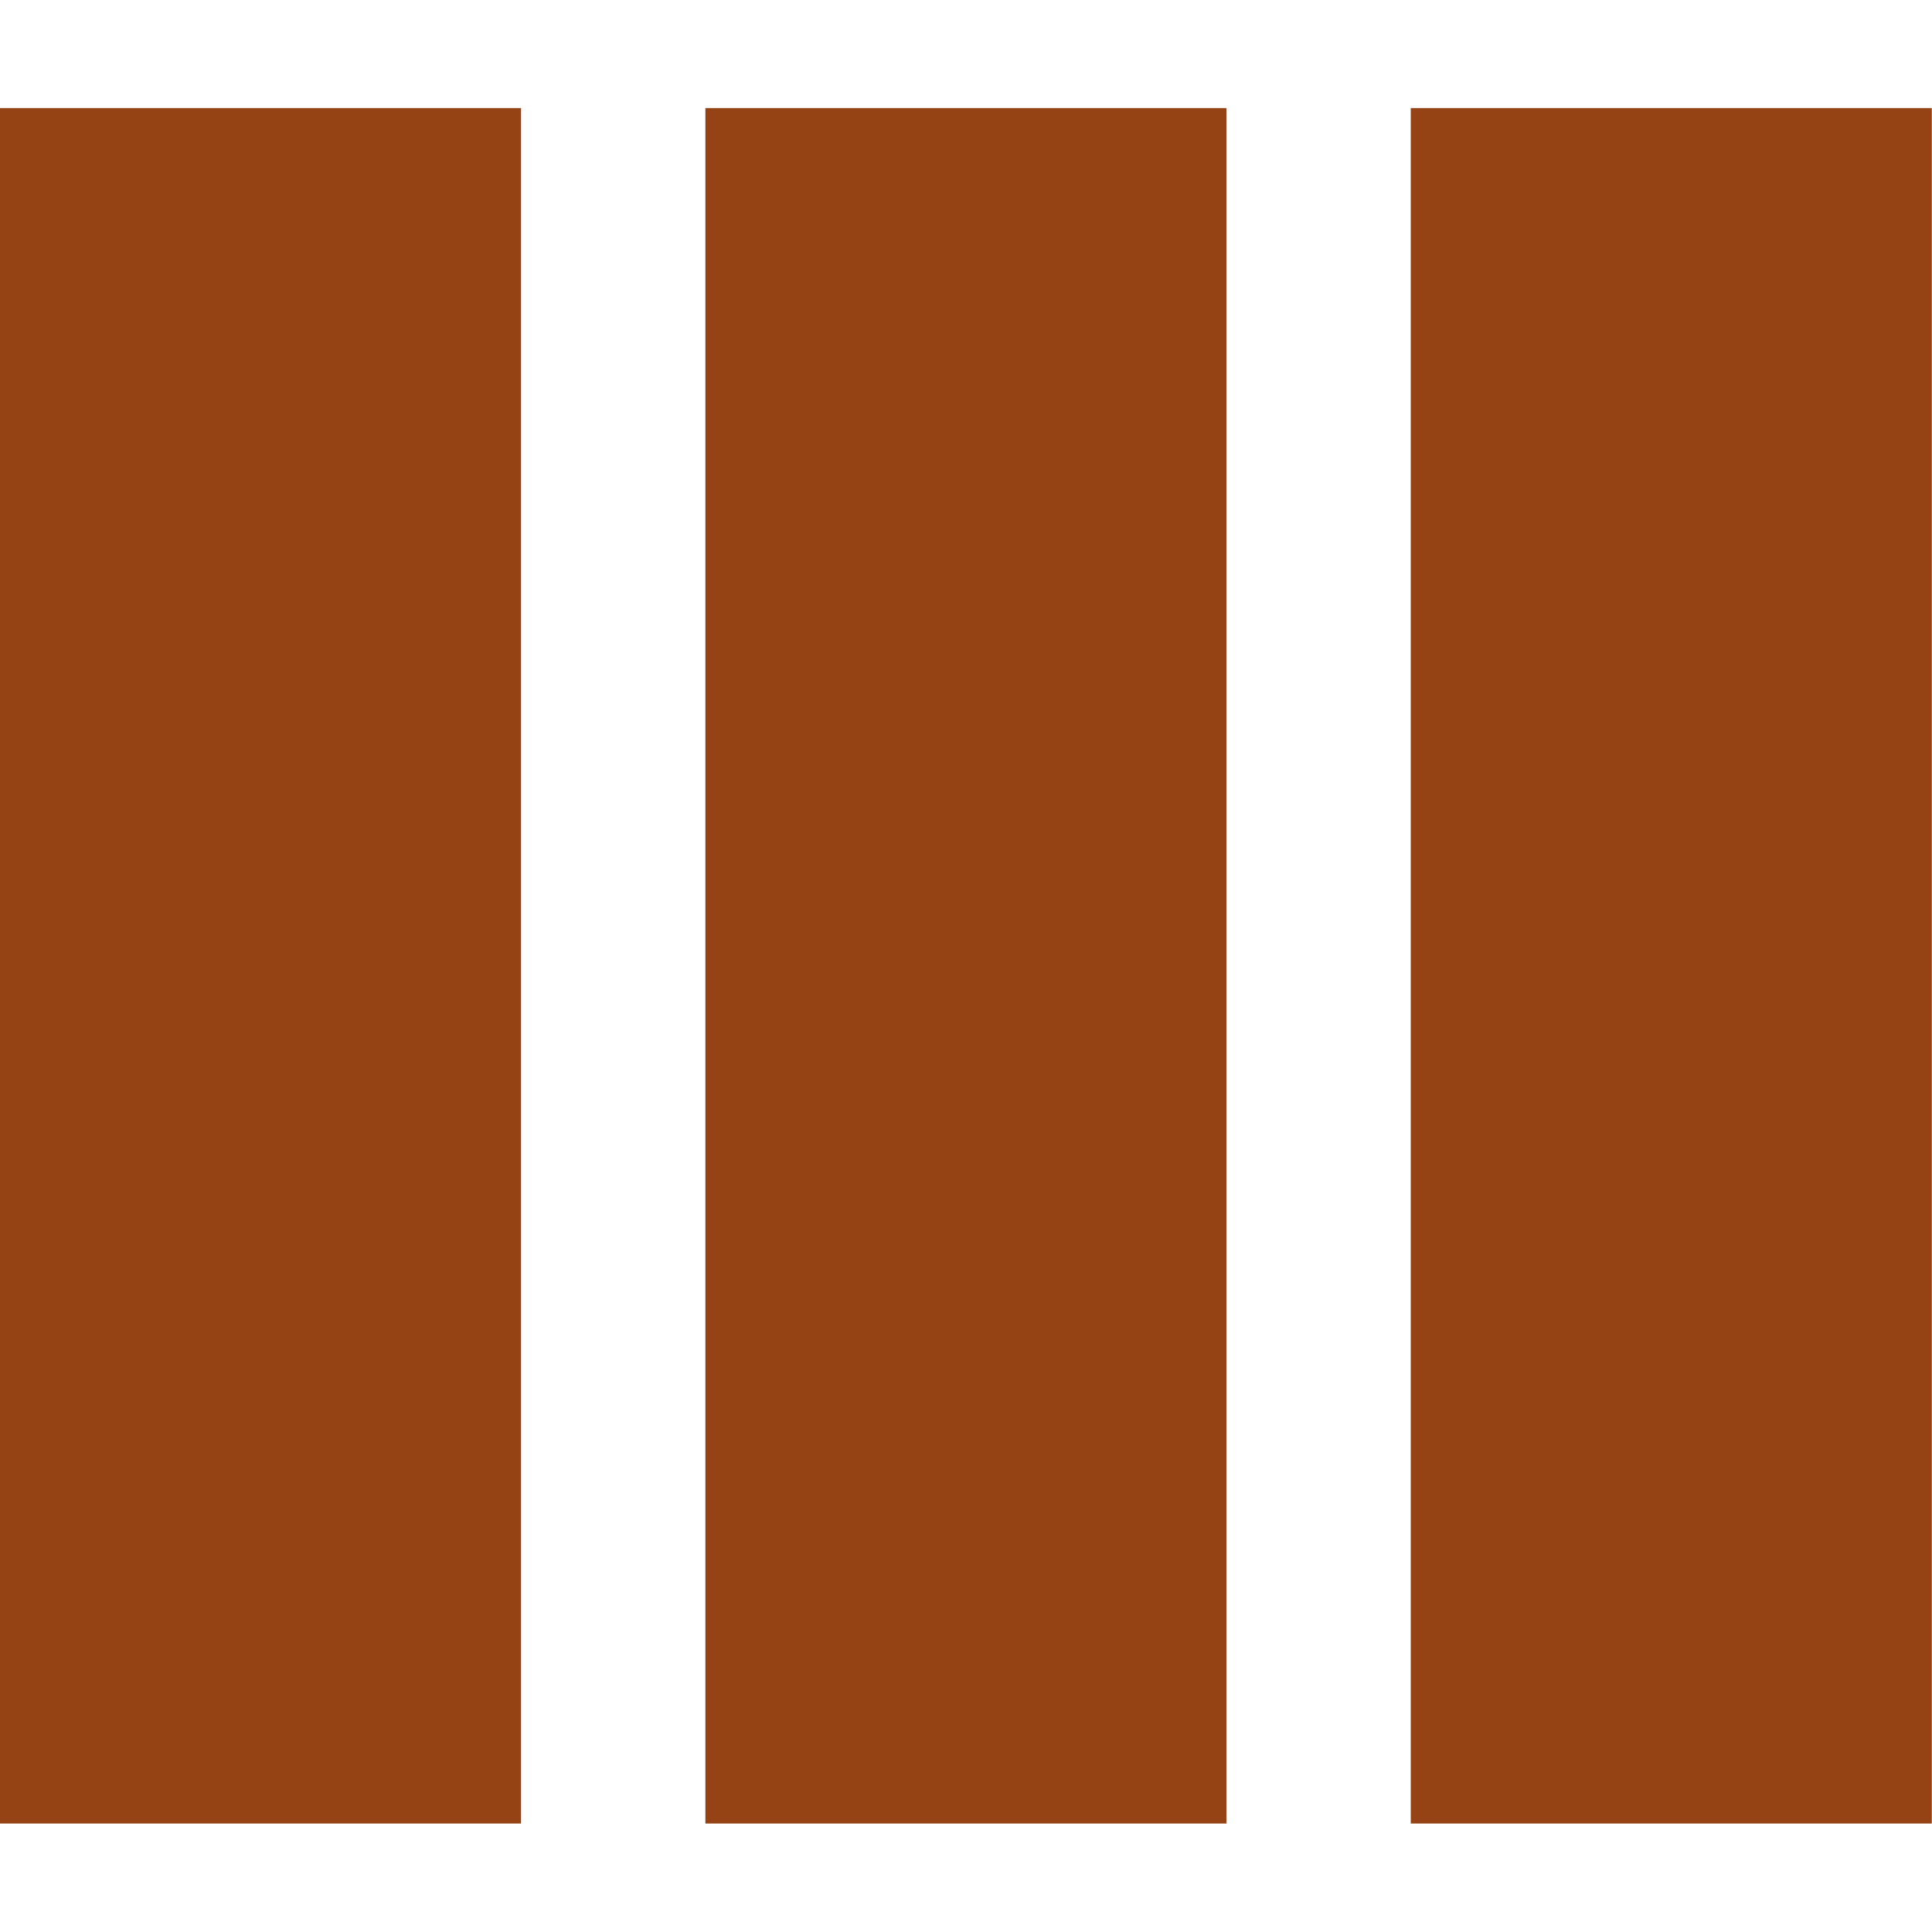
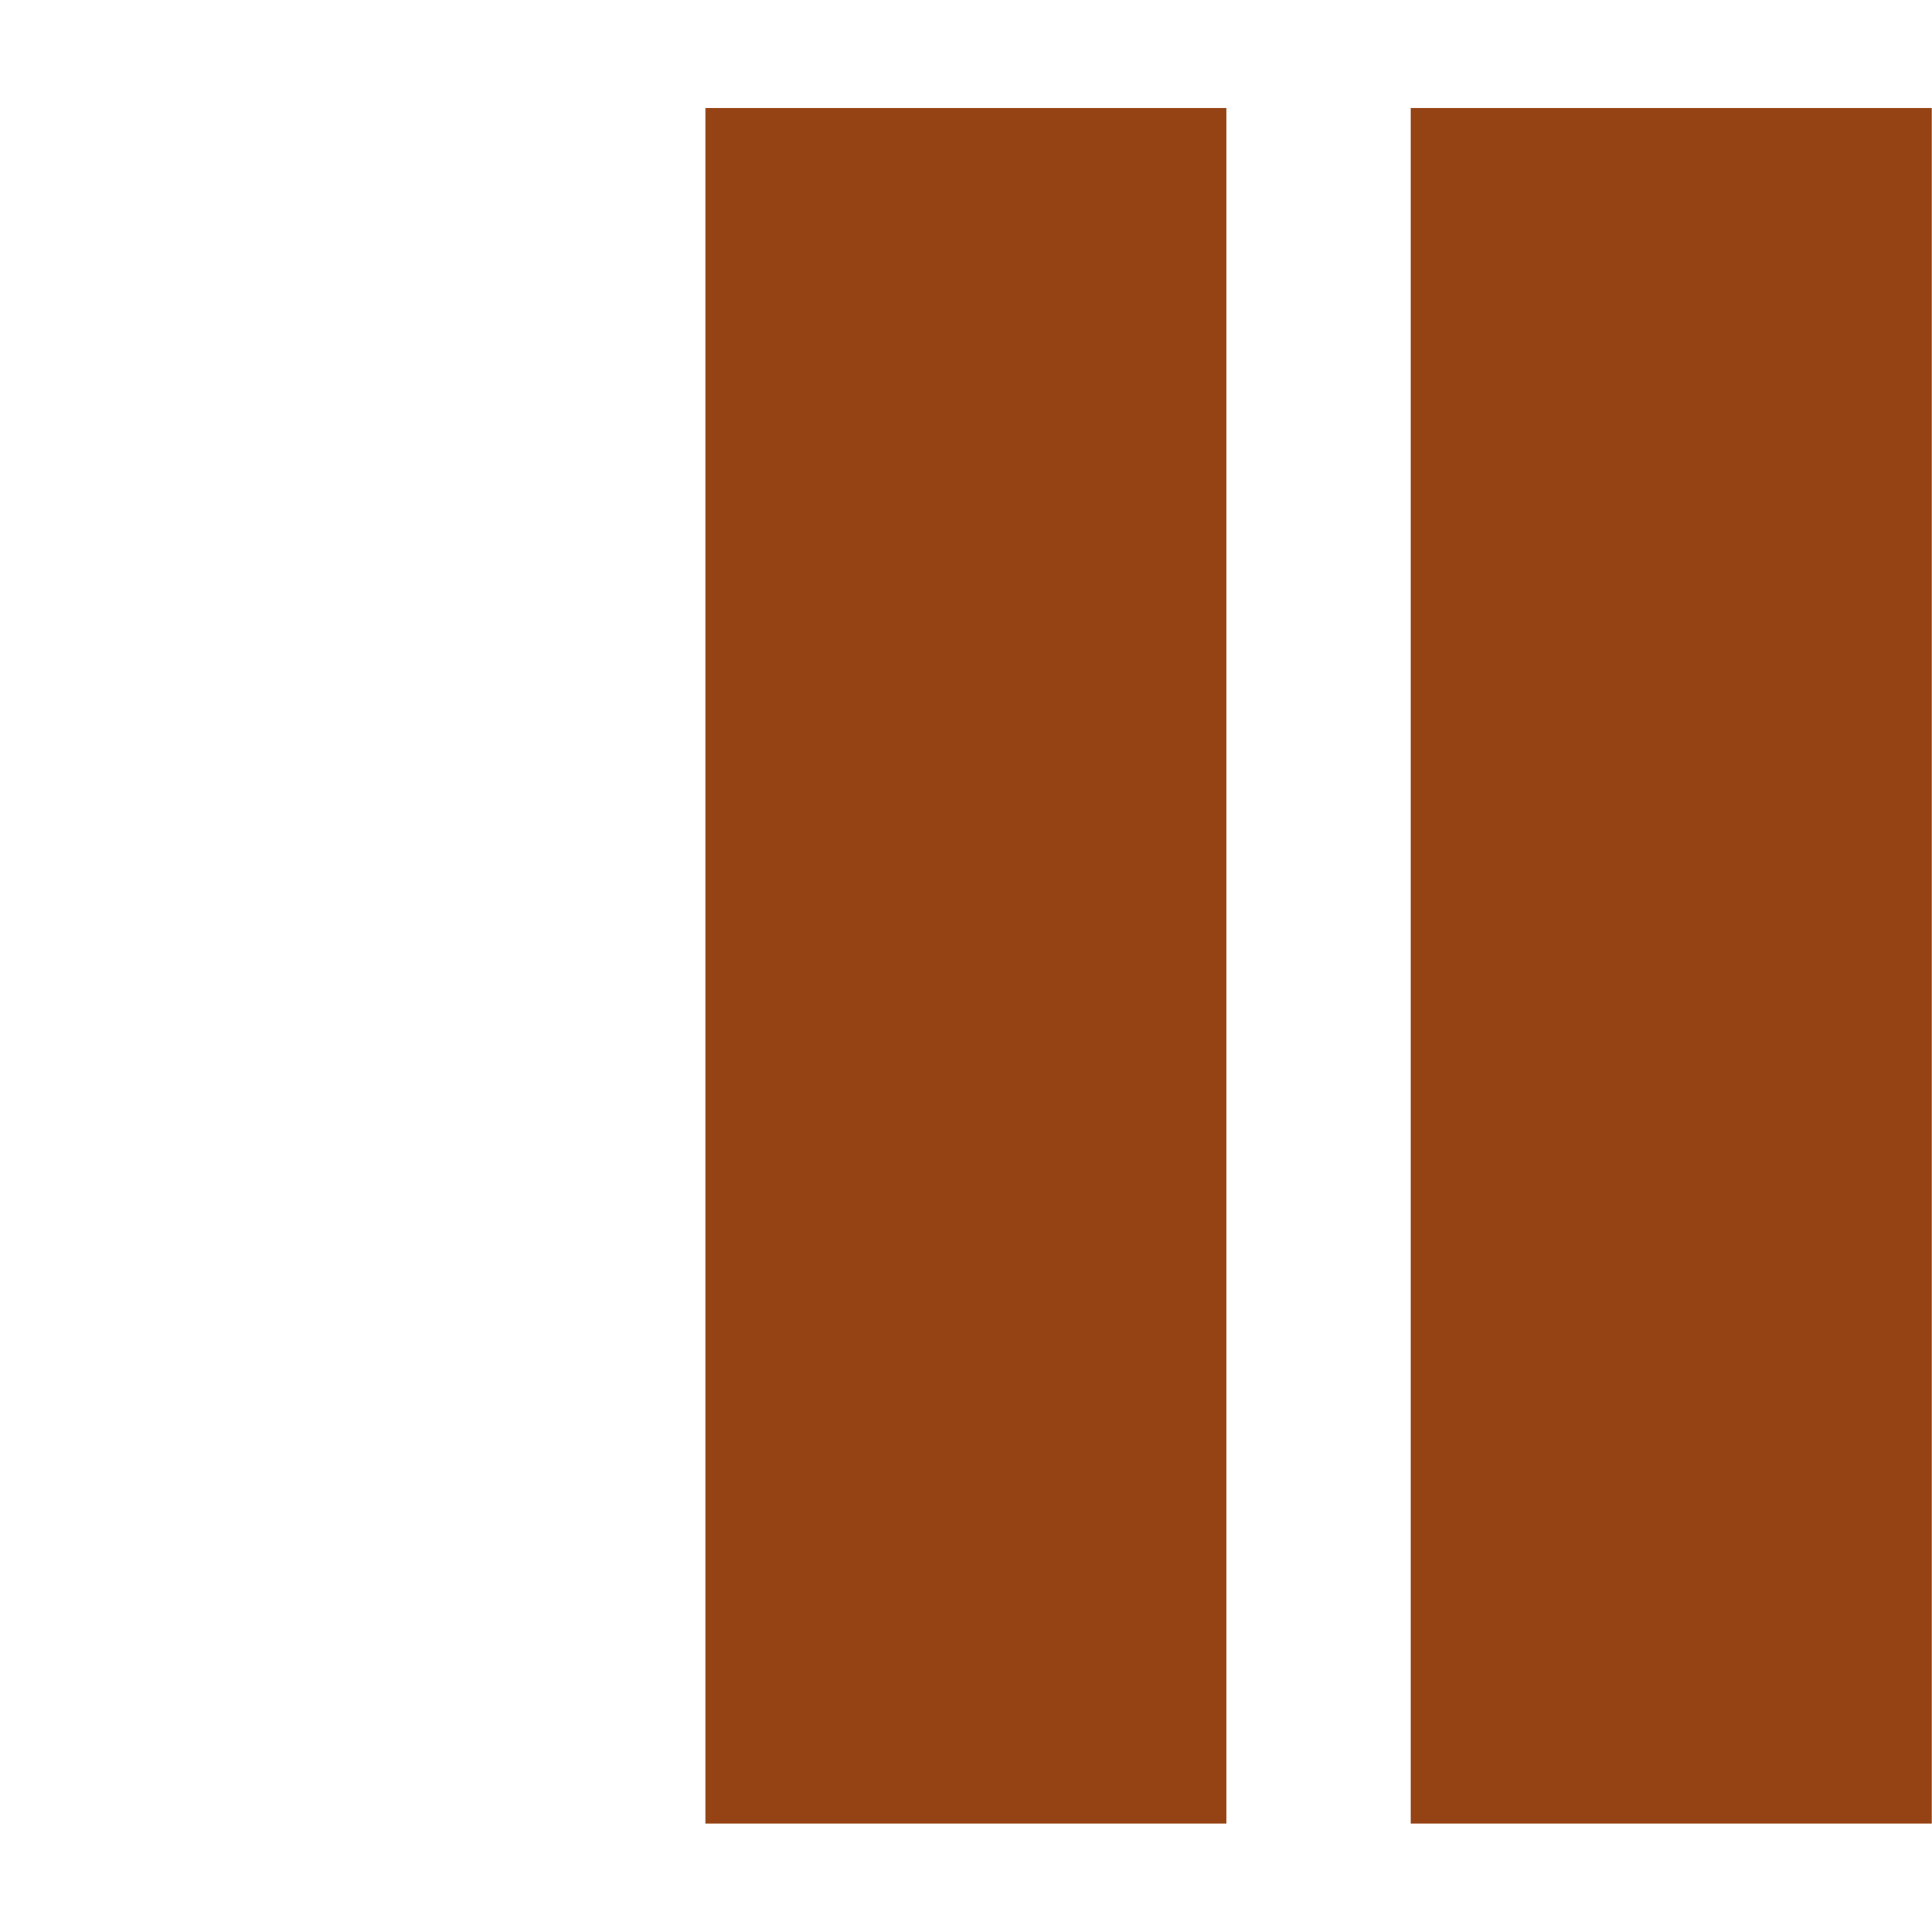
<svg xmlns="http://www.w3.org/2000/svg" id="Capa_1" version="1.1" viewBox="0 0 96 96">
  <defs>
    <style>
      .st0 {
        fill: #954315;
      }
    </style>
  </defs>
-   <rect class="st0" x="0" y="5.37" width="25.89" height="85.24" />
  <rect class="st0" x="35.05" y="5.37" width="25.89" height="85.24" />
  <rect class="st0" x="70.1" y="5.37" width="25.89" height="85.24" />
</svg>